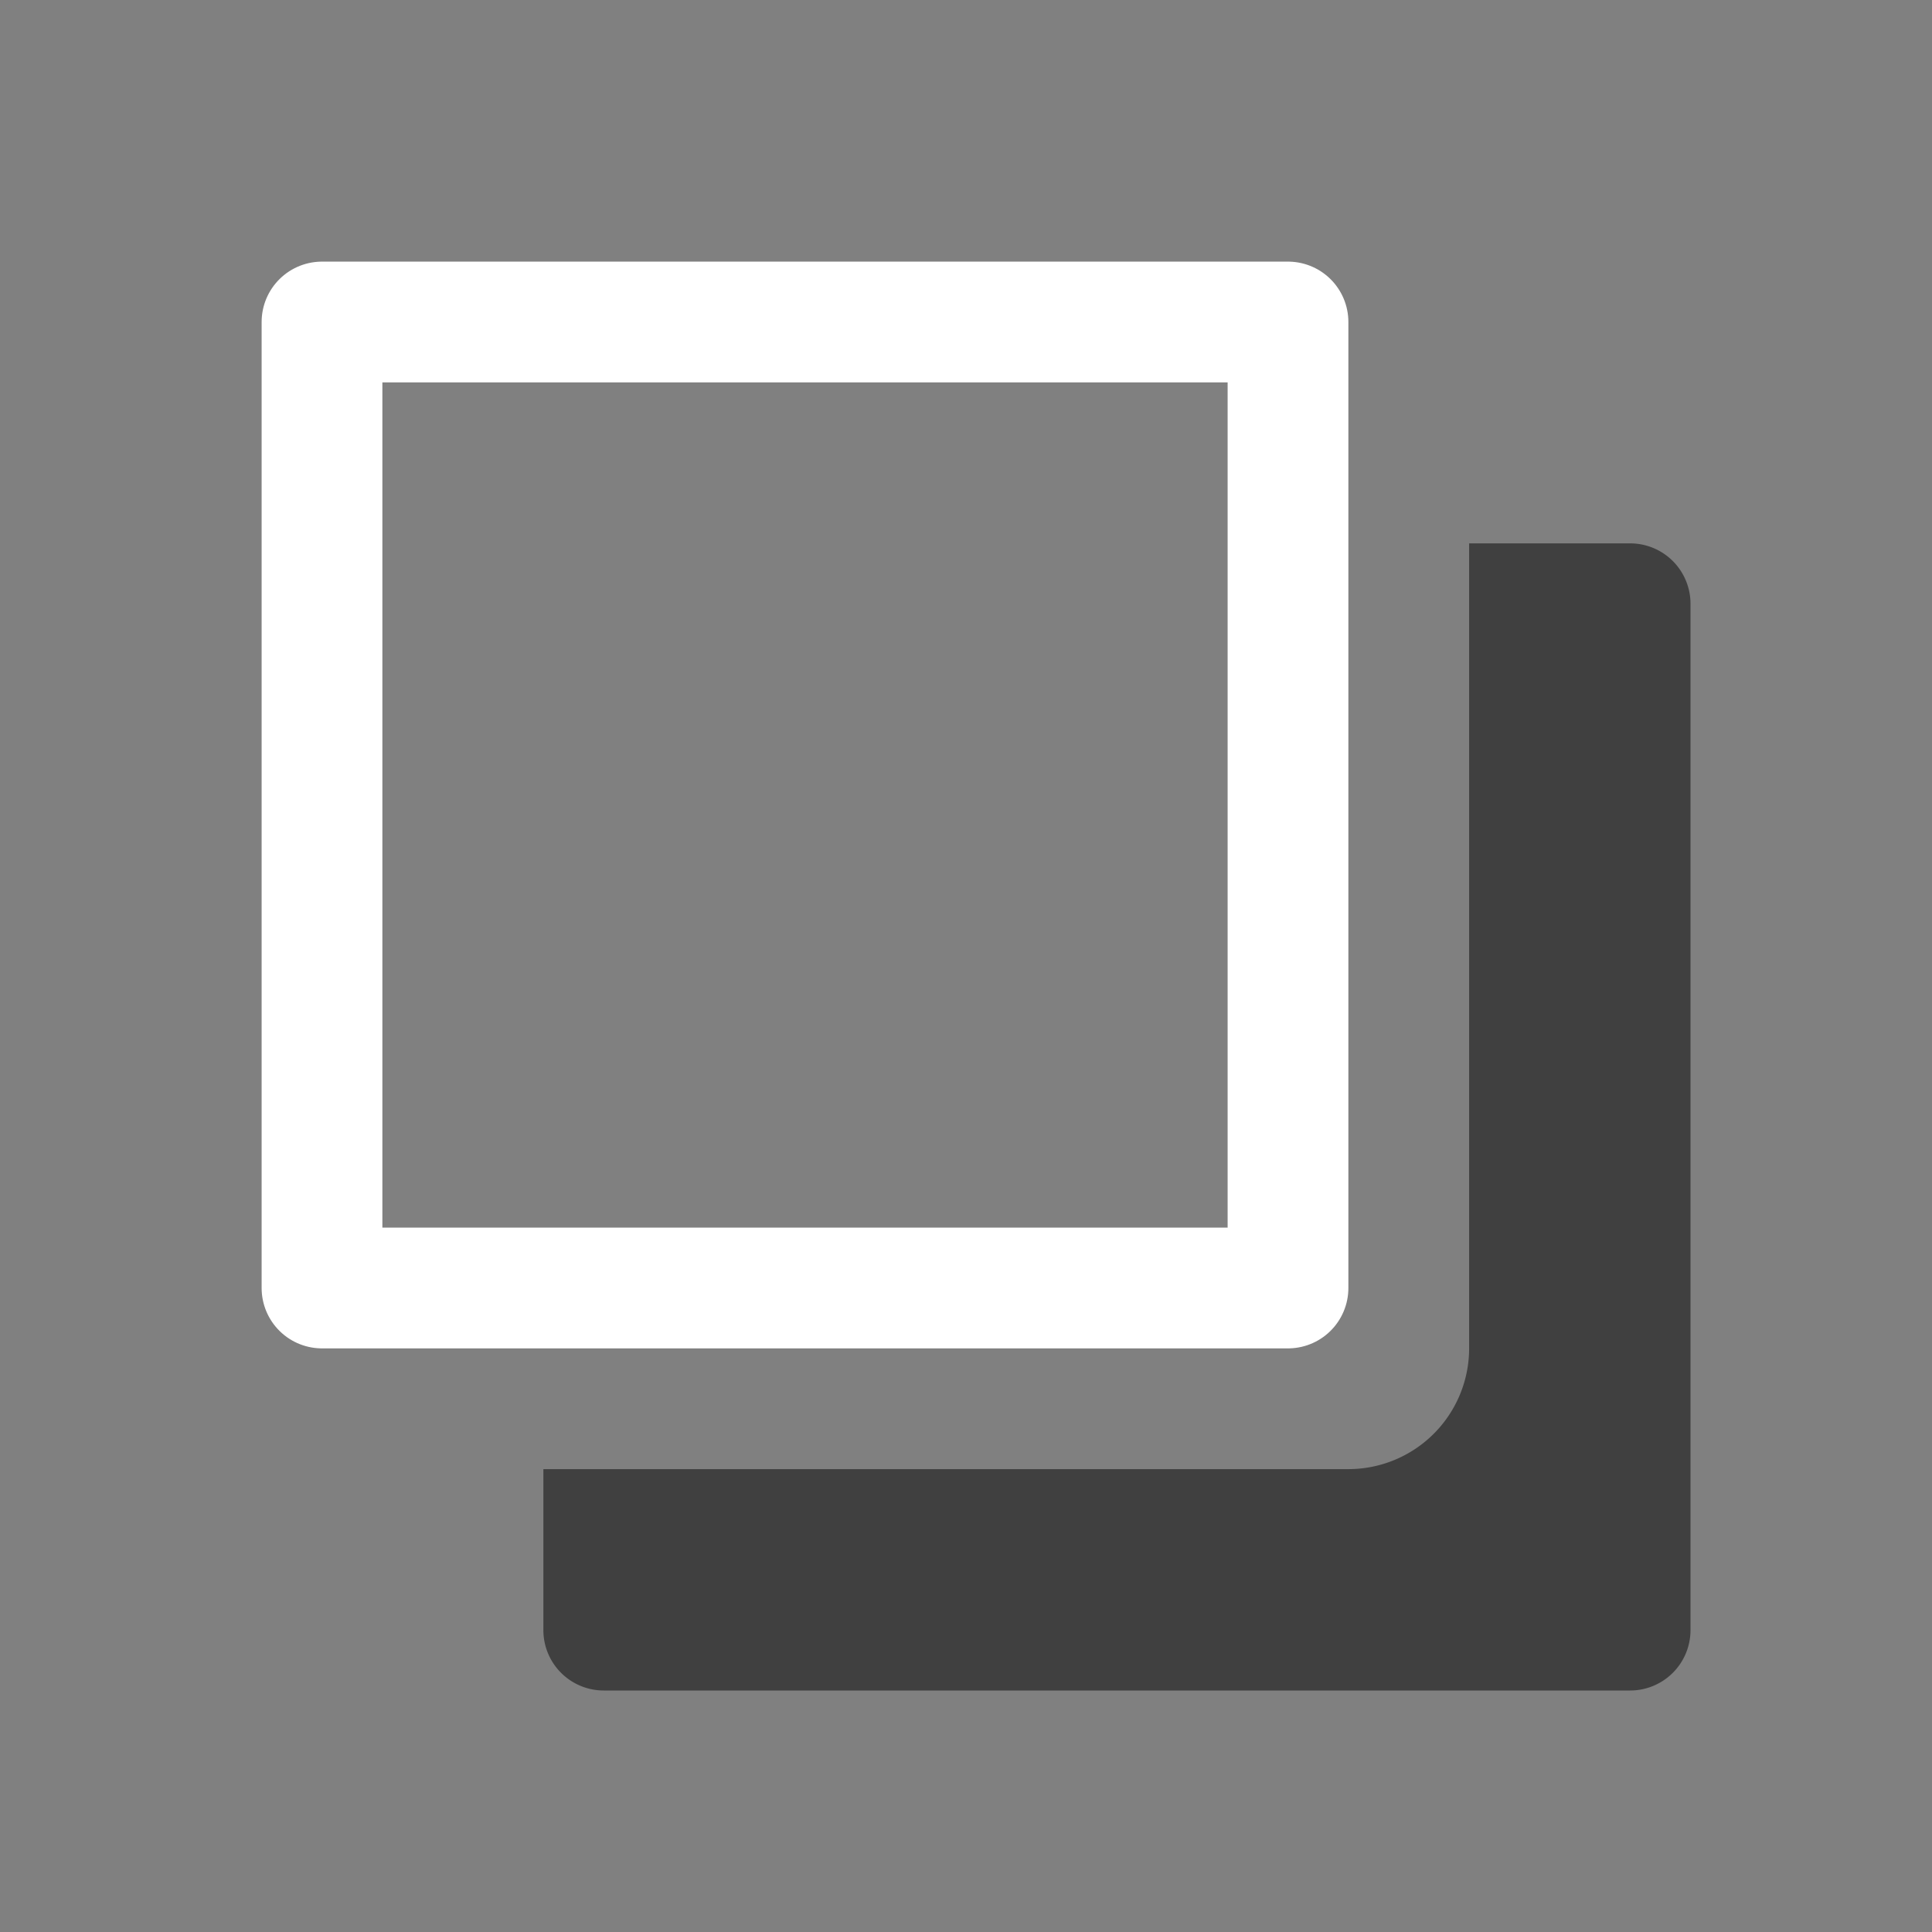
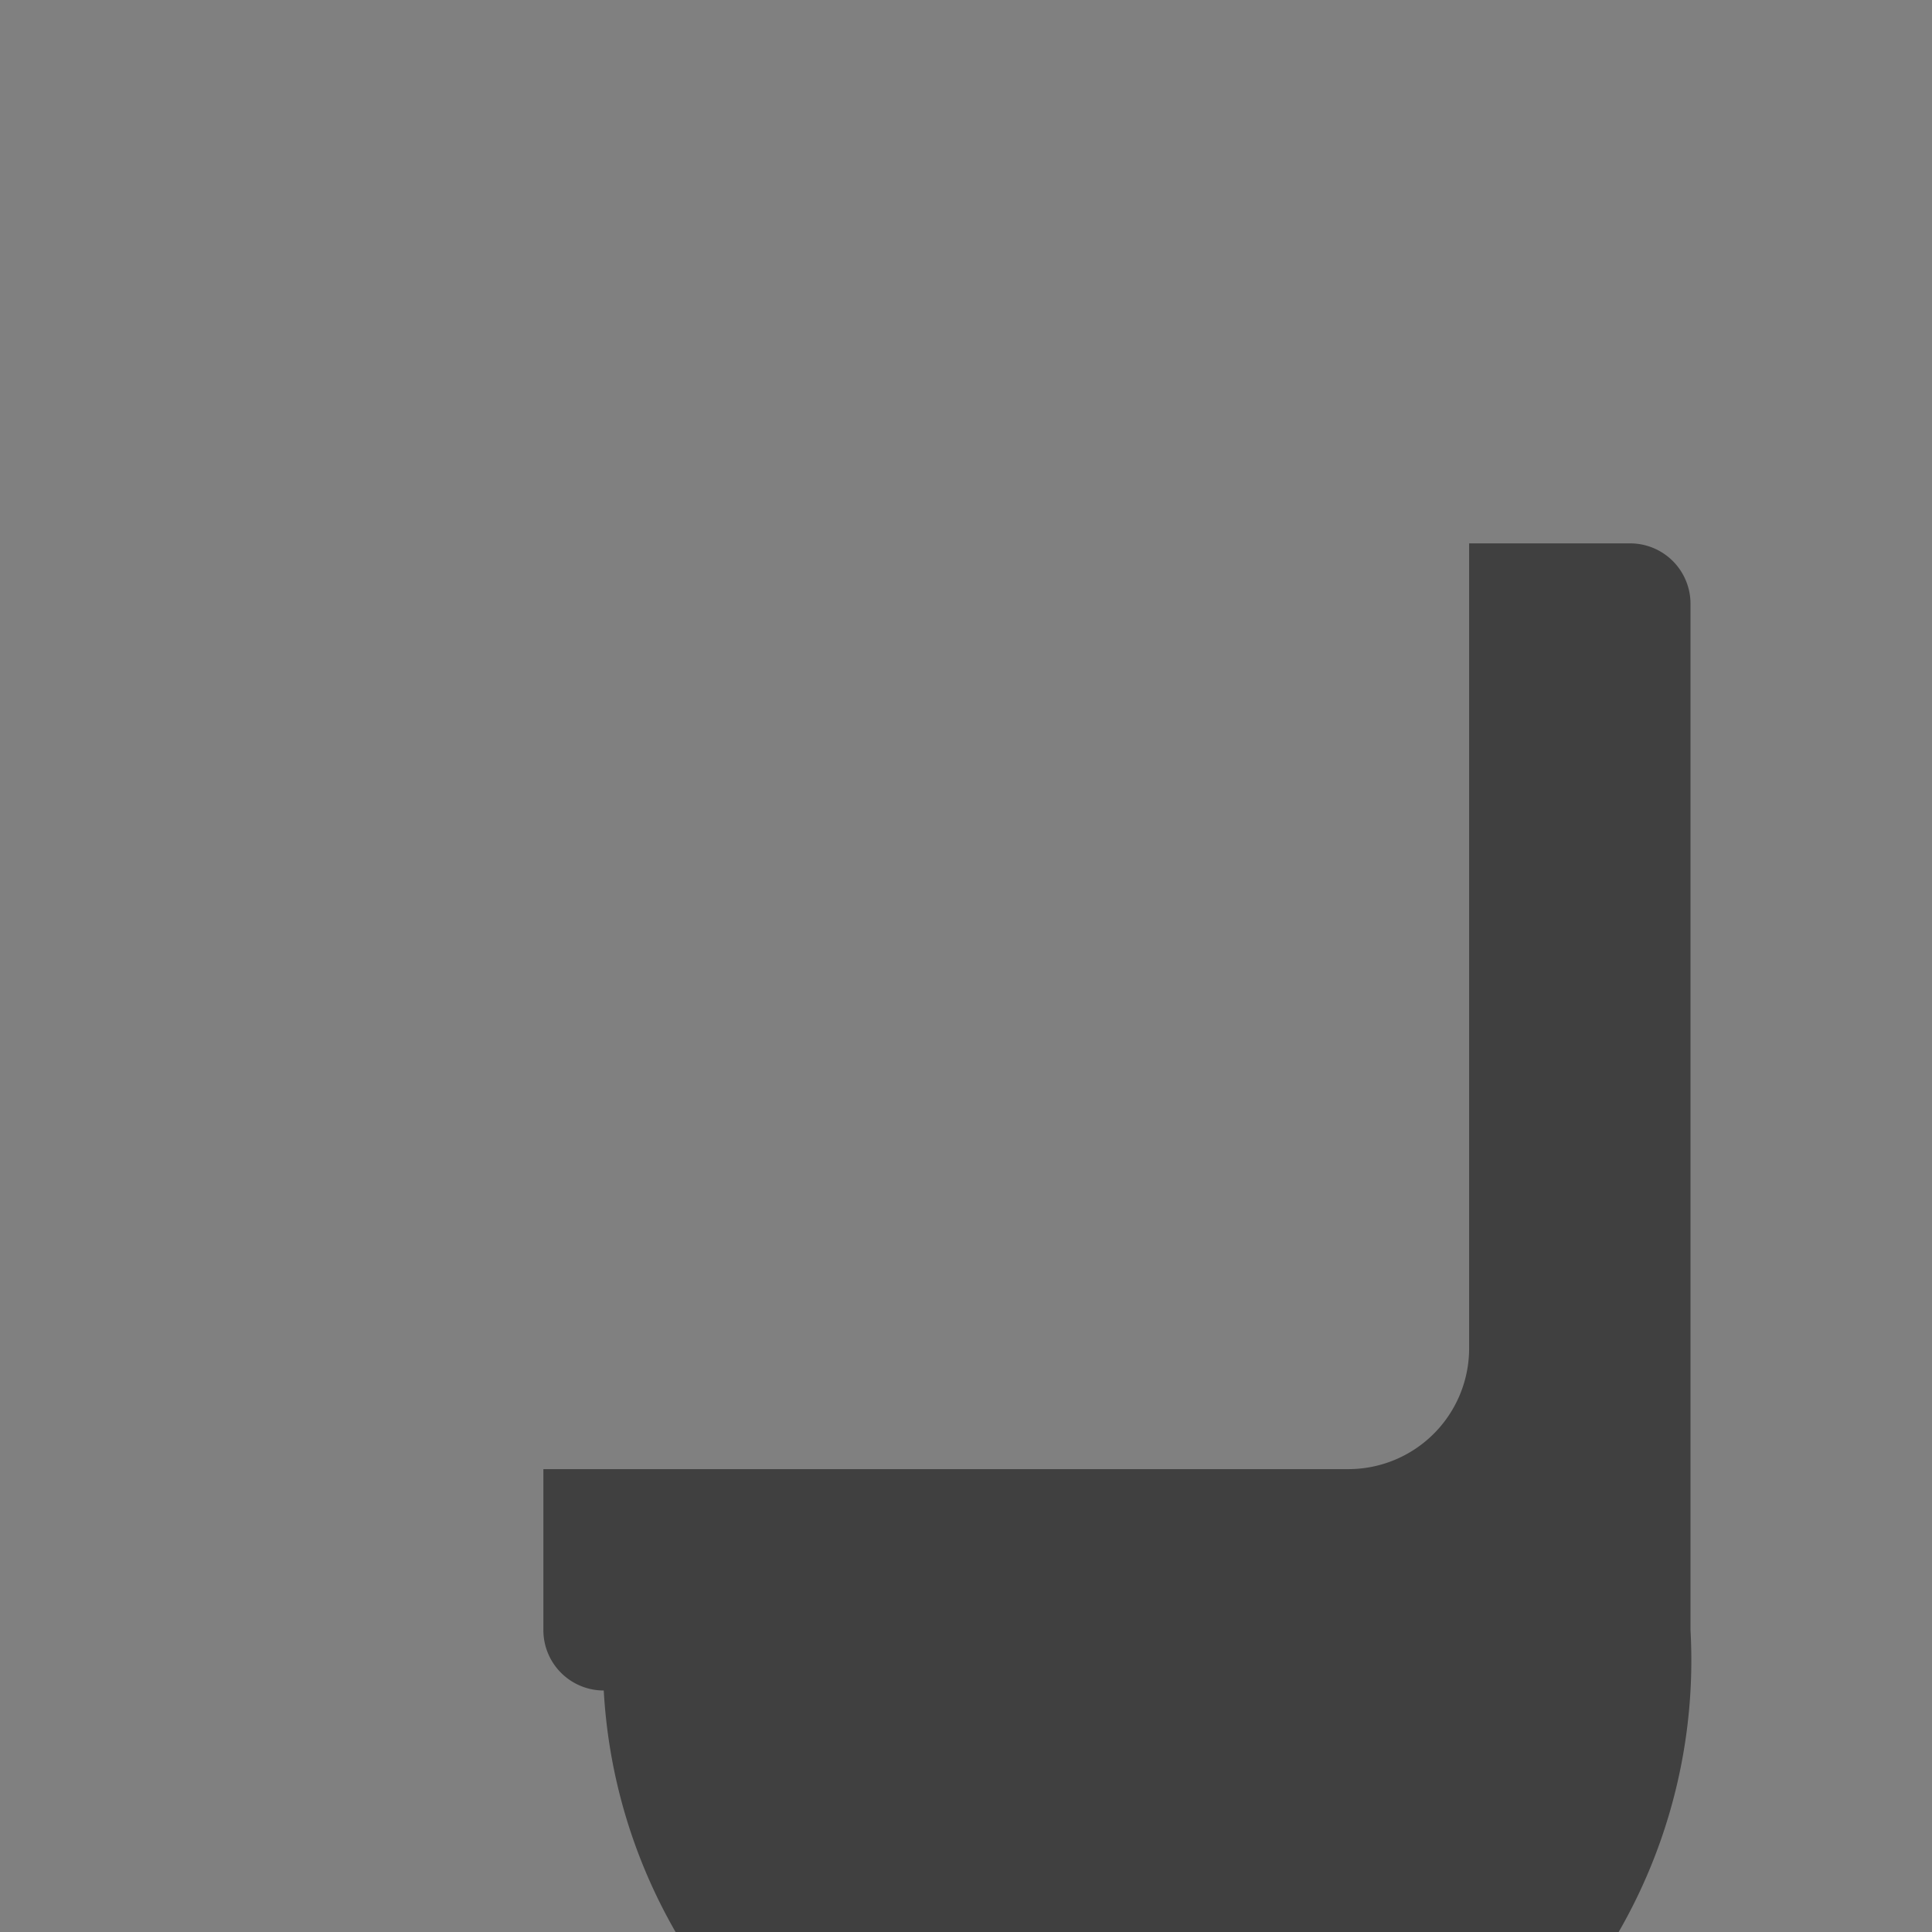
<svg xmlns="http://www.w3.org/2000/svg" version="1.1" id="section" x="0px" y="0px" width="24px" height="24px" viewBox="0 0 24 24" enable-background="new 0 0 24 24" xml:space="preserve">
  <rect x="0" y="0" width="24" height="24" fill="#808080" stroke="none" />
-   <rect fill="none" stroke="#FFFFFF" stroke-width="1.5" stroke-linecap="round" stroke-linejoin="round" x="4" y="4" width="12" height="12" />
-   <path fill="#000000" fill-opacity="0.5" stroke="none" d="M 6.75,18.25 L 6.75,20.25 A 0.75,0.75 0 0 0 7.5,21 L 20.25,21 A 0.75,0.75 0 0 0 21,20.25 L 21,7.5 A 0.75,0.75 0 0 0 20.25,6.75 L 18.25,6.75 L 18.25,16.75 A 1.5,1.5 0 0 1 16.75,18.25 Z" />
+   <path fill="#000000" fill-opacity="0.5" stroke="none" d="M 6.75,18.25 L 6.75,20.25 A 0.75,0.75 0 0 0 7.5,21 A 0.75,0.75 0 0 0 21,20.25 L 21,7.5 A 0.75,0.75 0 0 0 20.25,6.75 L 18.25,6.75 L 18.25,16.75 A 1.5,1.5 0 0 1 16.75,18.25 Z" />
</svg>